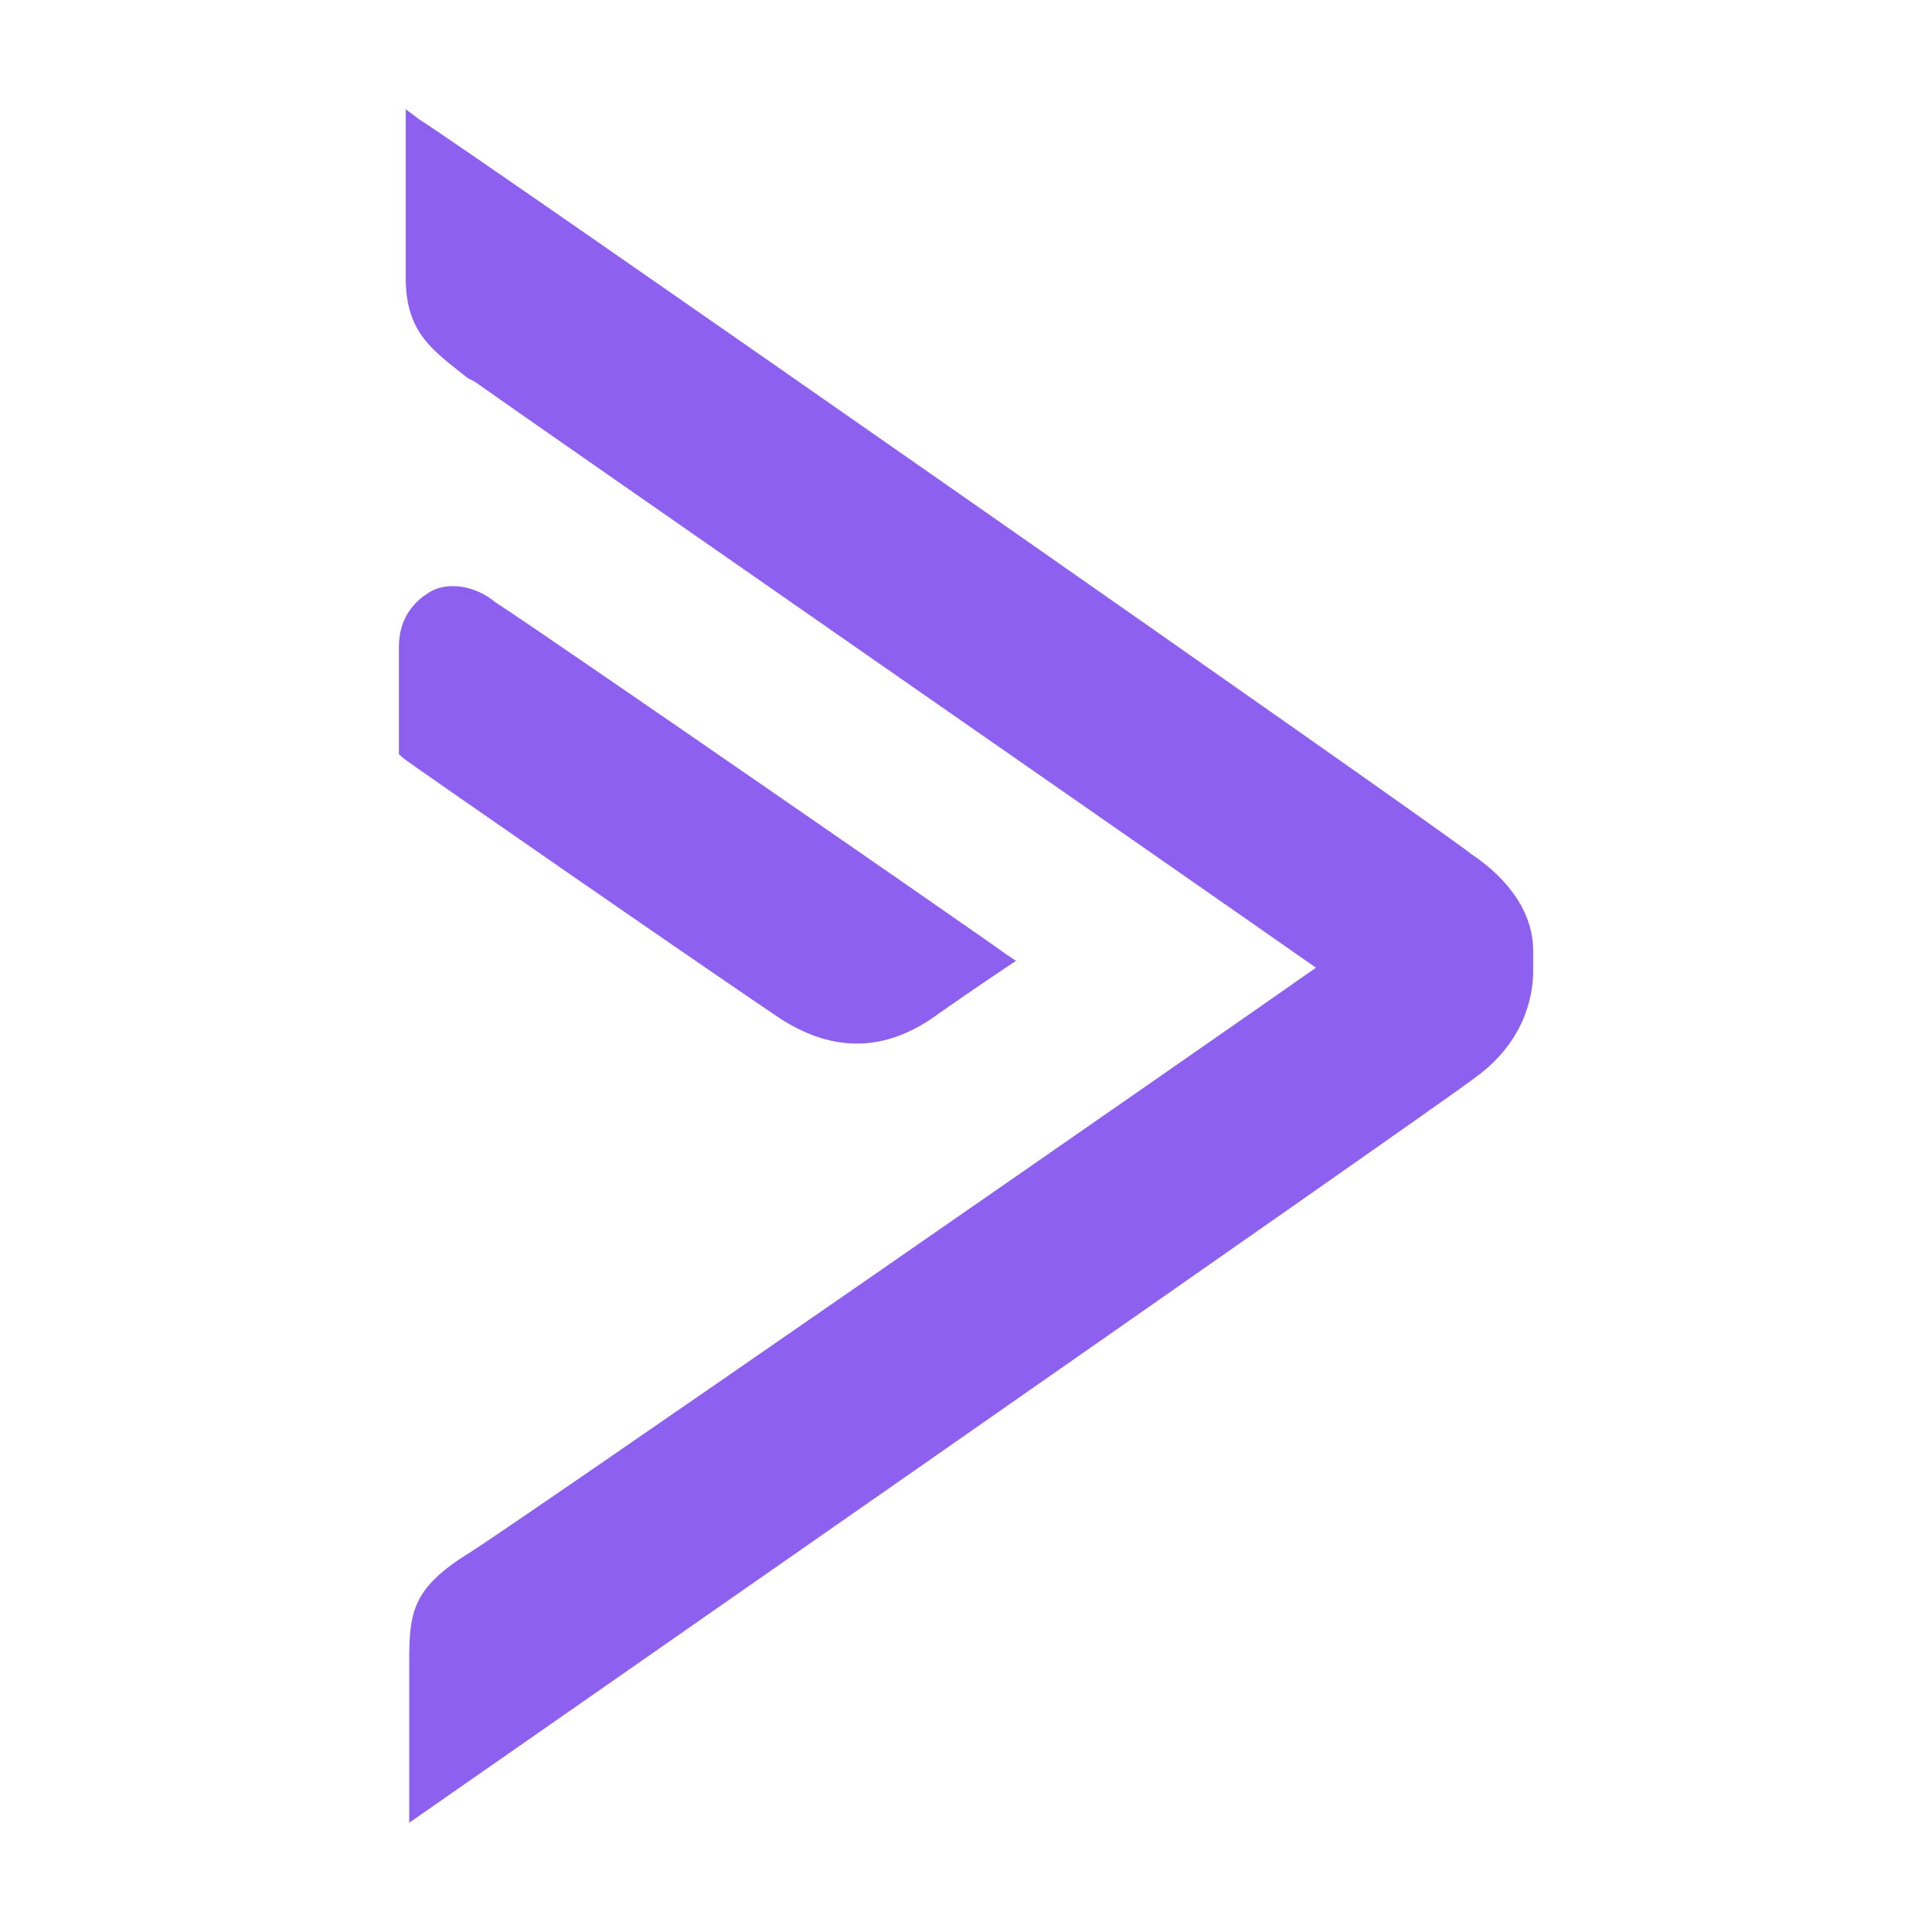
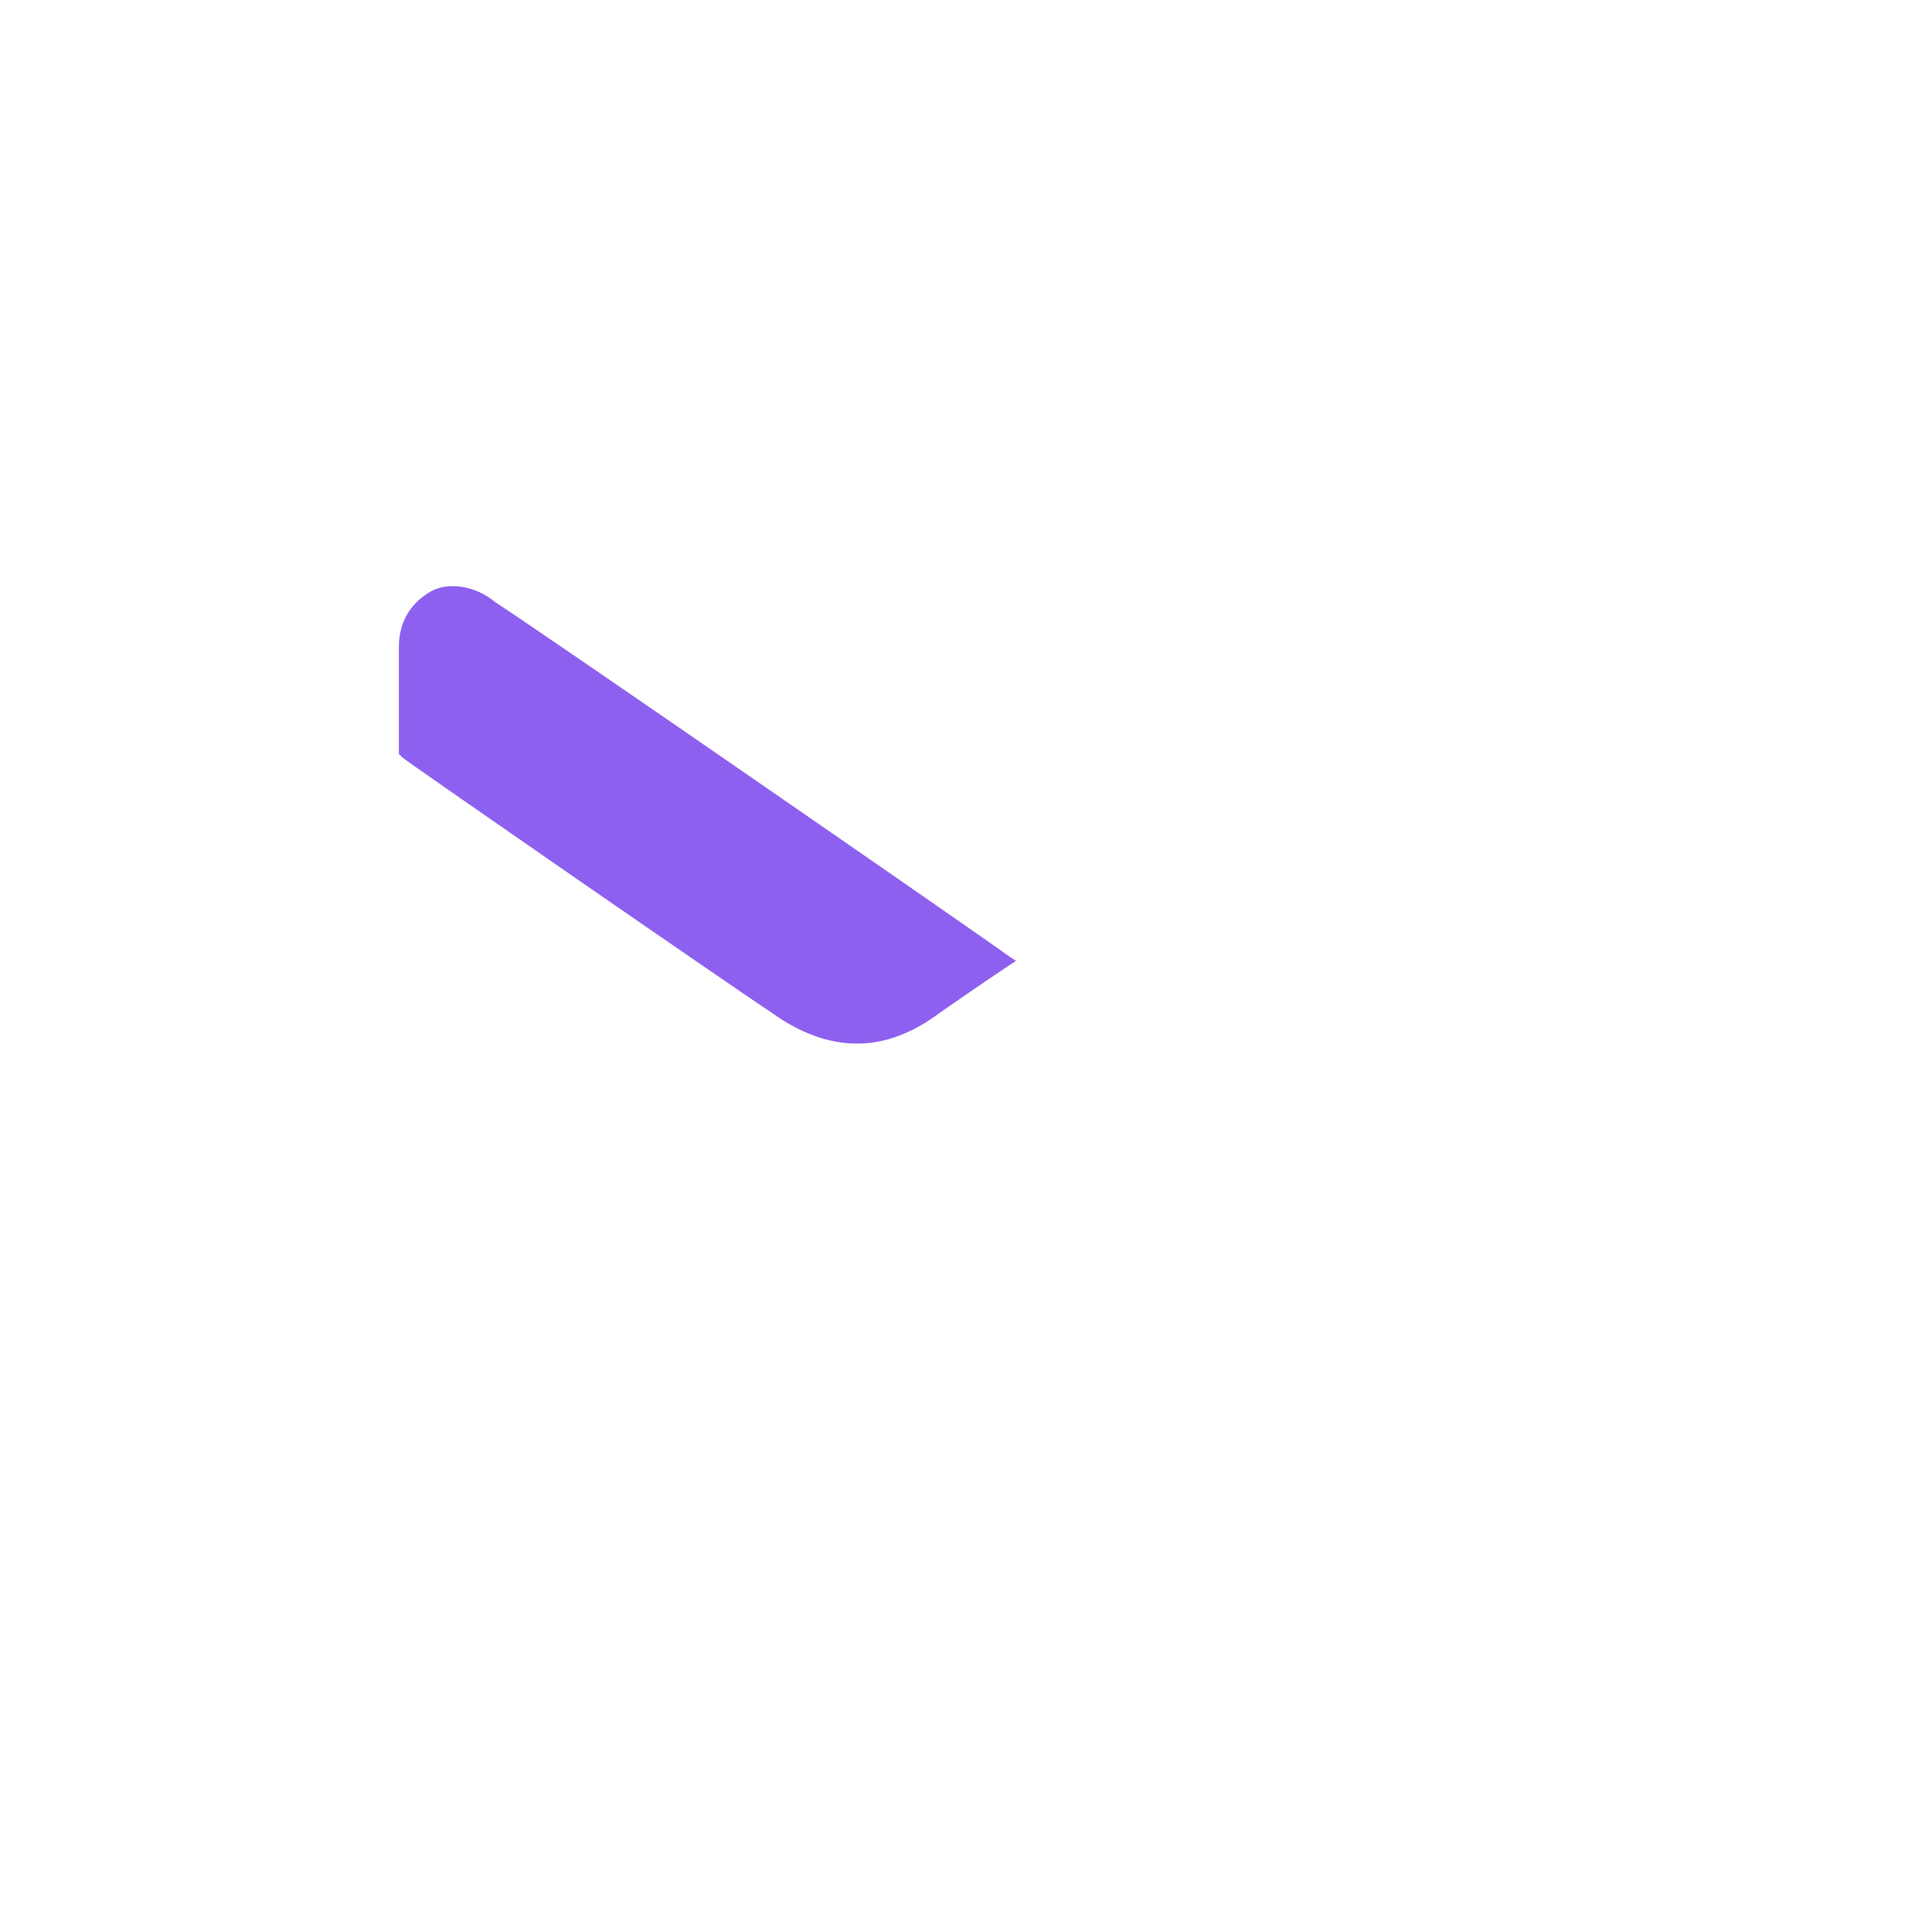
<svg xmlns="http://www.w3.org/2000/svg" width="54" height="54" viewBox="0 0 54 54" fill="none">
-   <path d="M41.117 23.868C40.442 23.29 12.979 4.114 11.727 3.343L11.341 3.054V7.776C11.341 9.318 12.112 9.8 13.076 10.57L13.268 10.667C14.618 11.63 34.179 25.218 36.781 27.048C34.179 28.879 14.329 42.659 13.076 43.43C11.534 44.393 11.438 45.068 11.438 46.417V50.946C11.438 50.946 40.635 30.614 41.213 30.132C42.562 29.168 42.852 27.916 42.852 27.145V26.567C42.852 25.603 42.273 24.639 41.117 23.868Z" fill="#8E60EF" />
  <path d="M23.965 29.168C24.735 29.168 25.506 28.879 26.277 28.301C27.241 27.627 28.108 27.048 28.108 27.048L28.397 26.856L28.108 26.663C28.012 26.567 15.196 17.701 13.847 16.834C13.268 16.352 12.498 16.256 12.016 16.545C11.534 16.834 11.149 17.316 11.149 18.087V21.074L11.245 21.17C11.341 21.267 20.11 27.337 21.845 28.494C22.616 28.976 23.29 29.168 23.965 29.168Z" fill="#8E60EF" />
</svg>